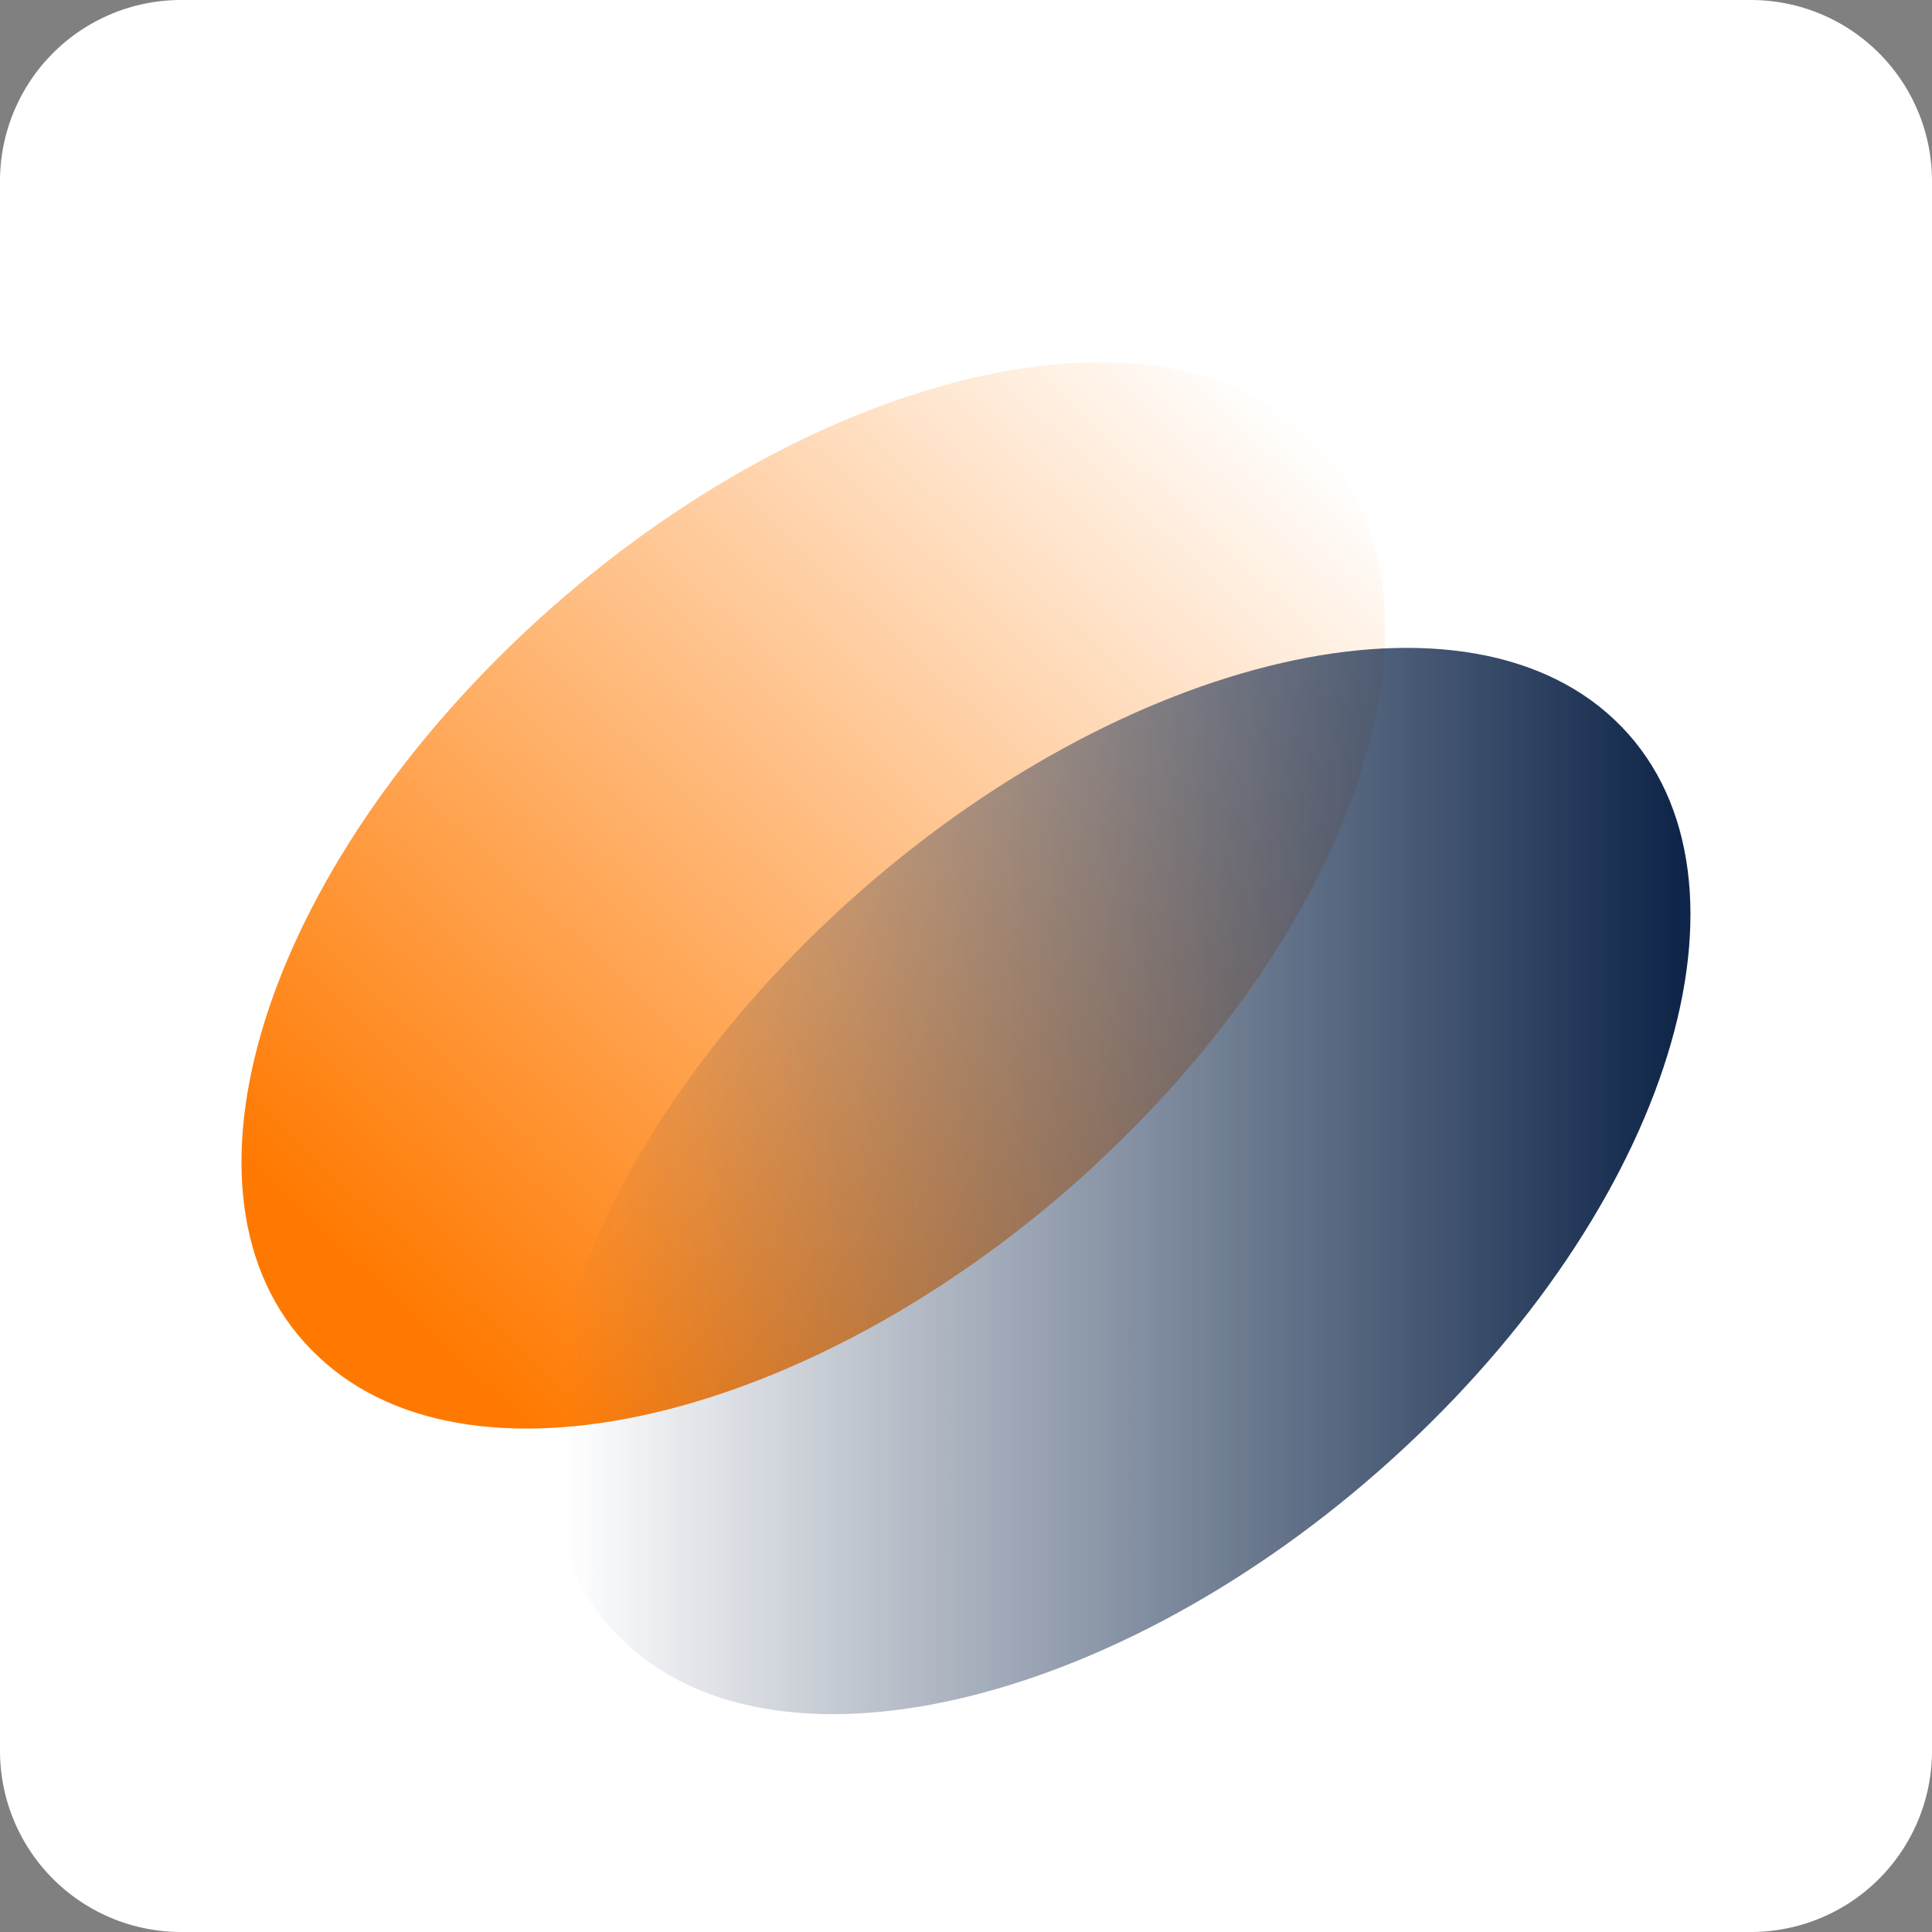
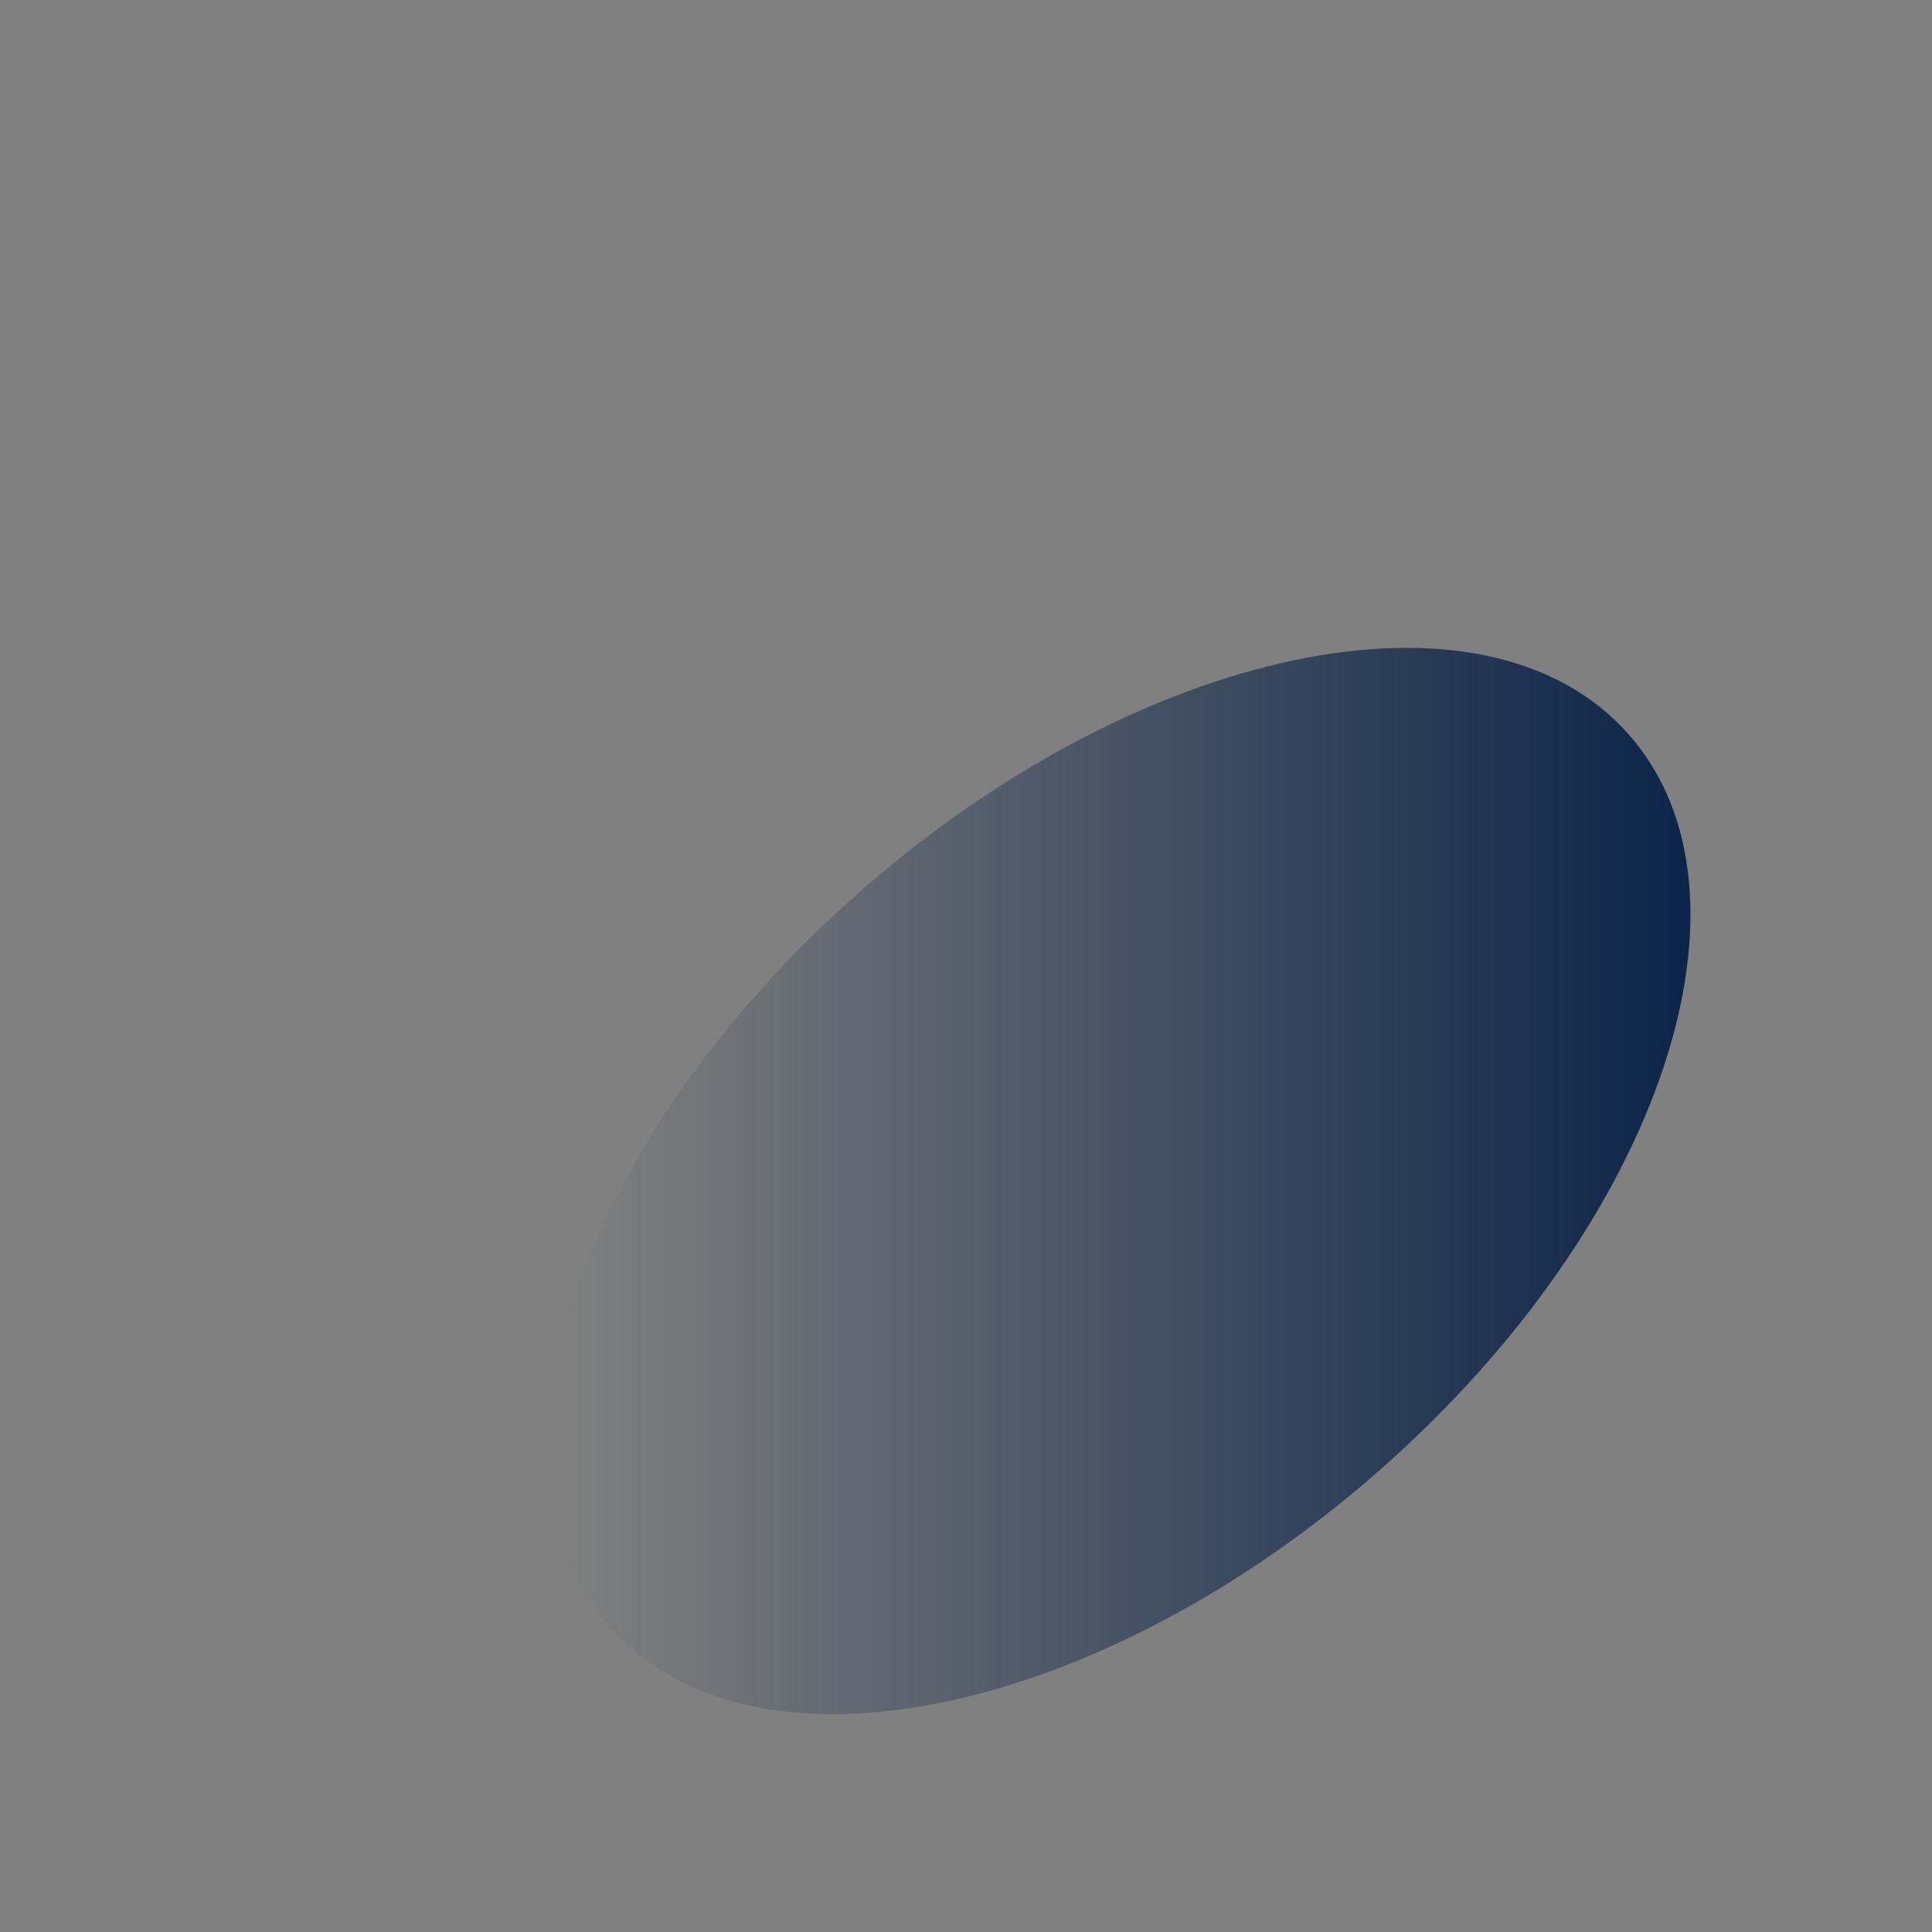
<svg xmlns="http://www.w3.org/2000/svg" data-bbox="0 0 16 16" viewBox="0 0 16 16" height="16" width="16" data-type="ugc">
  <rect x="0" y="0" width="16" height="16" fill="#808080" stroke="none" />
  <g>
-     <path fill="#ffffff" d="M16 1.5v13a1.5 1.5 0 0 1-1.5 1.5h-13A1.5 1.5 0 0 1 0 14.5v-13A1.5 1.5 0 0 1 1.5 0h13A1.5 1.5 0 0 1 16 1.5" />
-     <path fill="url(#c1b701bb-b3d0-4cb9-9472-bdc4c35c99d3)" d="M9.1 9.62c-2.264 2.11-5.166 2.842-6.462 1.616-1.315-1.225-.53-3.914 1.734-6.025 2.263-2.11 5.165-2.842 6.461-1.616 1.314 1.225.53 3.914-1.734 6.024" />
    <path fill="url(#621c3c17-3514-44d6-a4de-e952fcc34db4)" d="M11.636 11.985c-2.263 2.11-5.165 2.842-6.461 1.616-1.314-1.225-.53-3.914 1.734-6.024 2.263-2.11 5.165-2.843 6.461-1.617s.53 3.914-1.734 6.025" />
    <defs fill="none">
      <linearGradient gradientUnits="userSpaceOnUse" y2="11.245" x2="3.703" y1="3.578" x1="10.853" id="c1b701bb-b3d0-4cb9-9472-bdc4c35c99d3">
        <stop stop-opacity="0" stop-color="#FF7900" />
        <stop stop-color="#FF7900" offset="1" />
      </linearGradient>
      <linearGradient gradientUnits="userSpaceOnUse" y2="9.775" x2="13.9" y1="9.775" x1="4.701" id="621c3c17-3514-44d6-a4de-e952fcc34db4">
        <stop stop-opacity="0" stop-color="#0E2549" />
        <stop stop-color="#0E2549" offset="1" />
      </linearGradient>
    </defs>
  </g>
</svg>